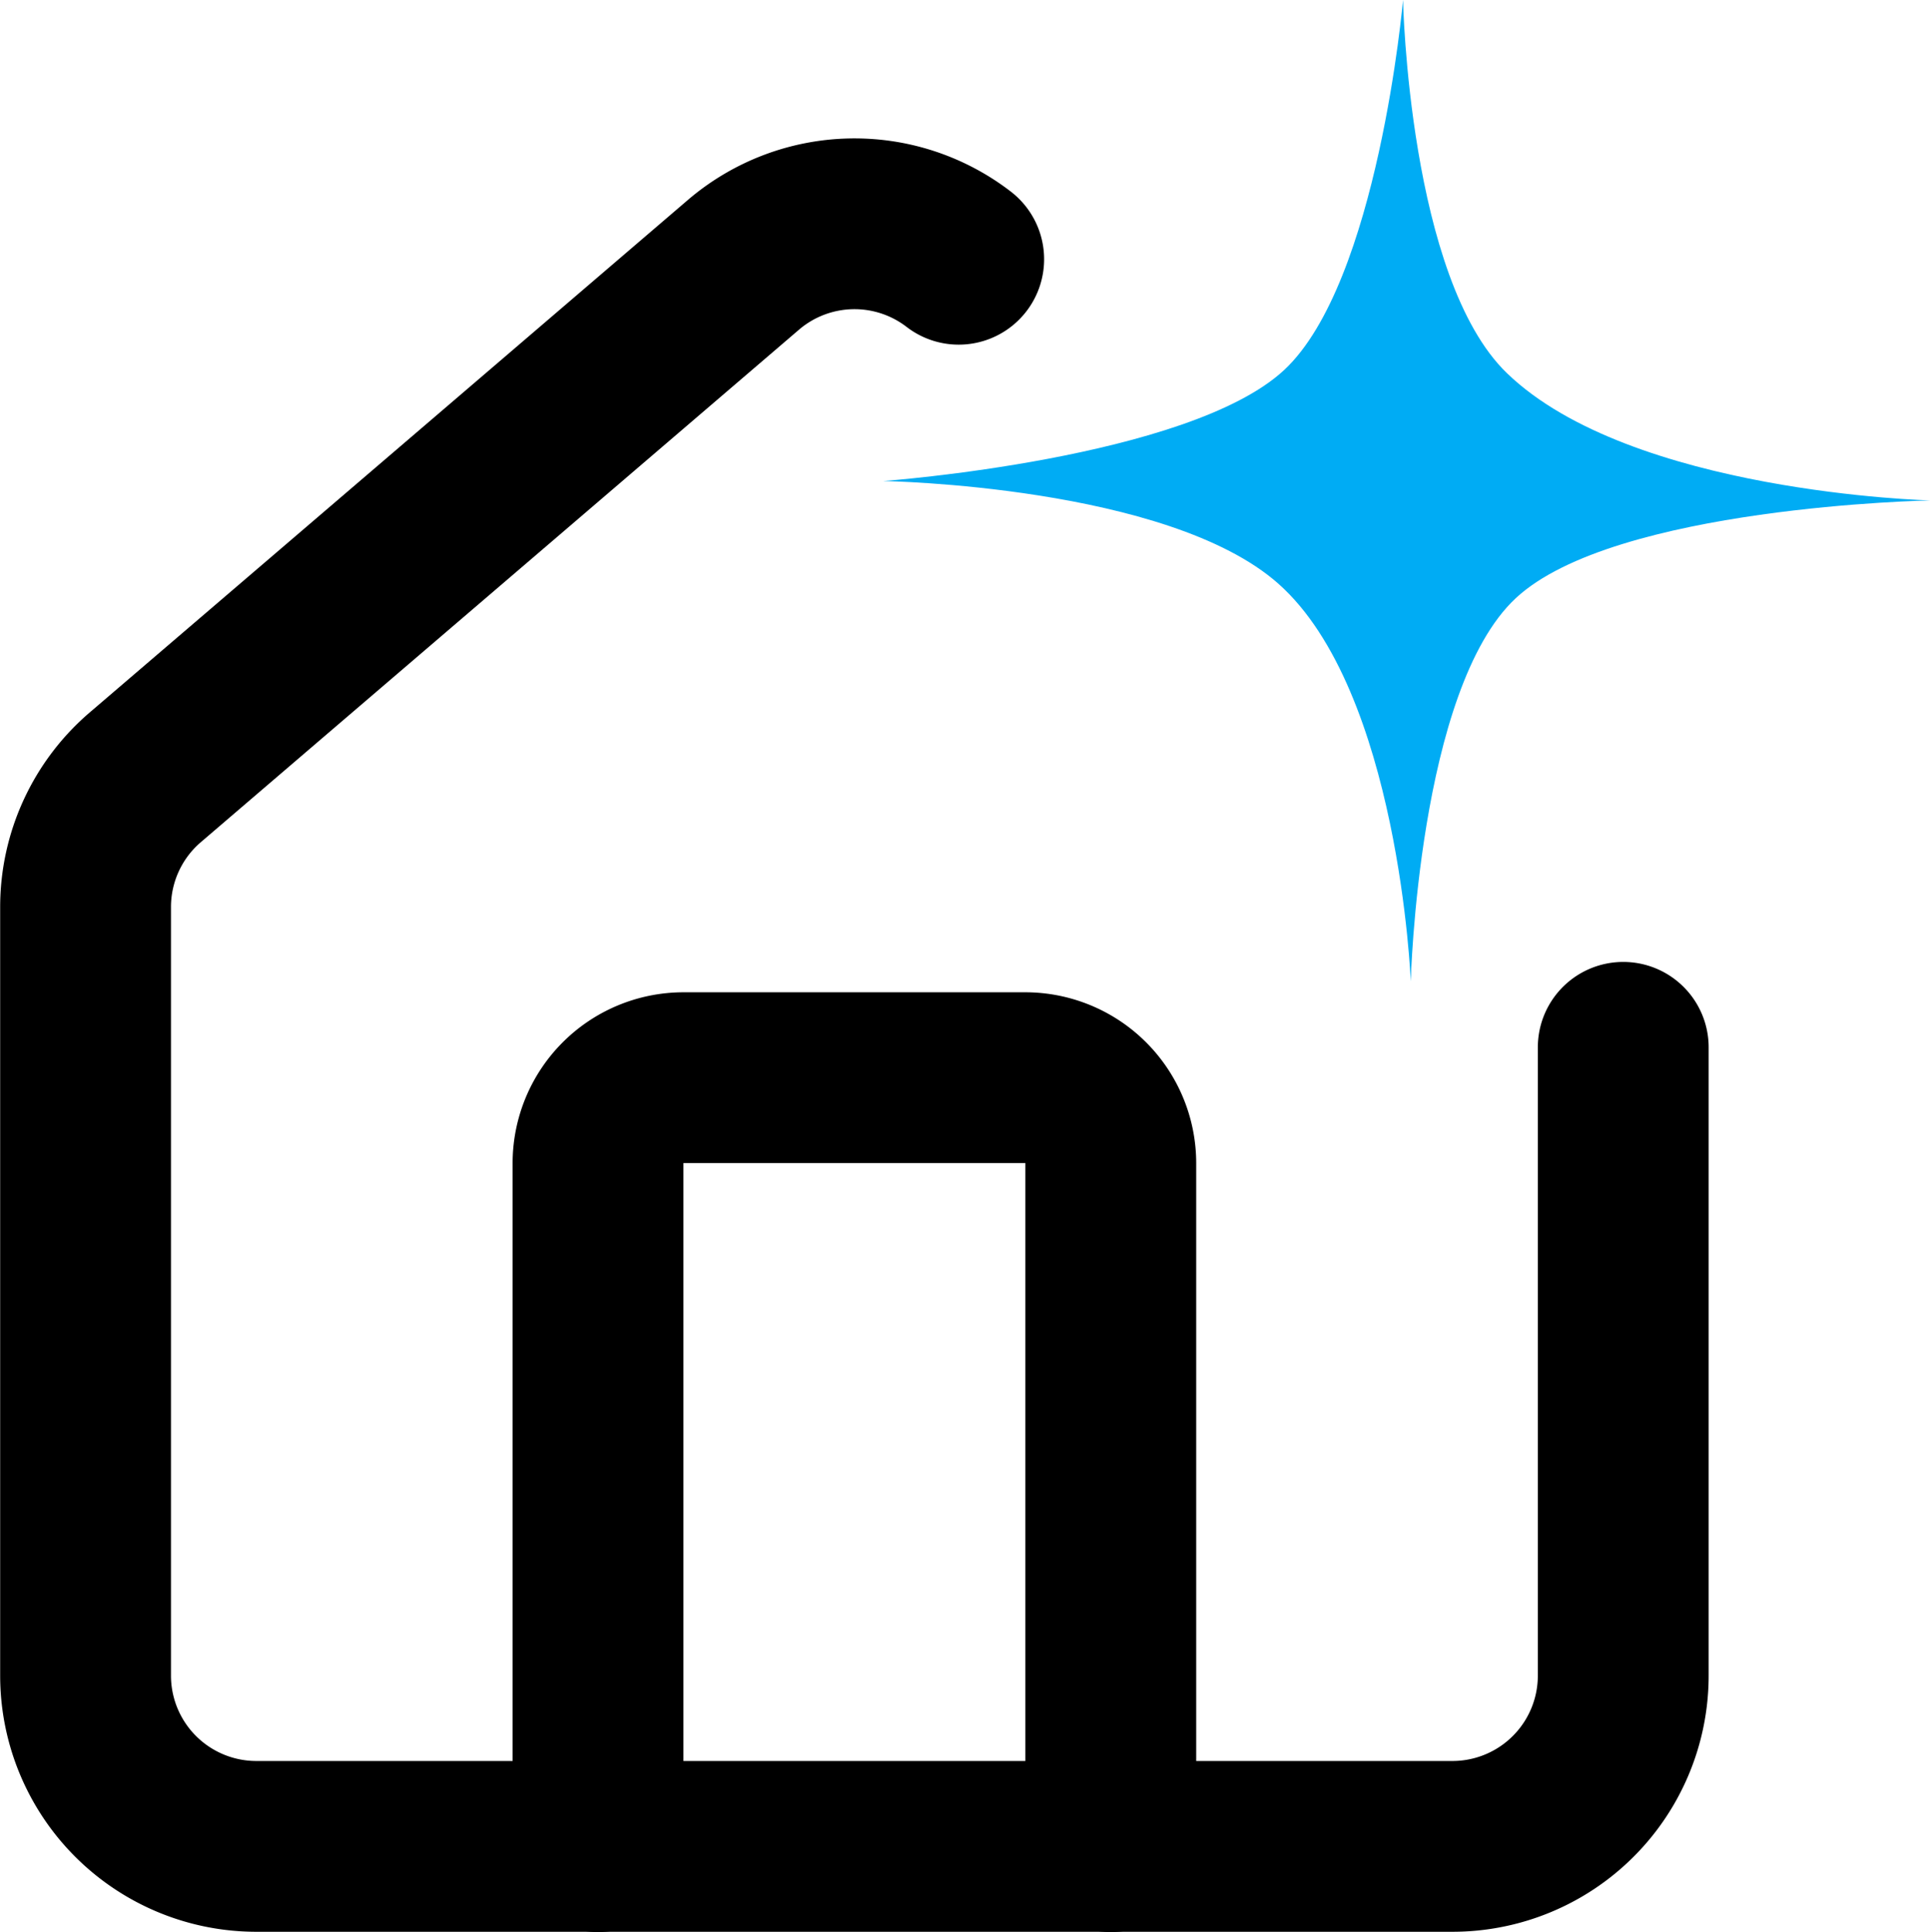
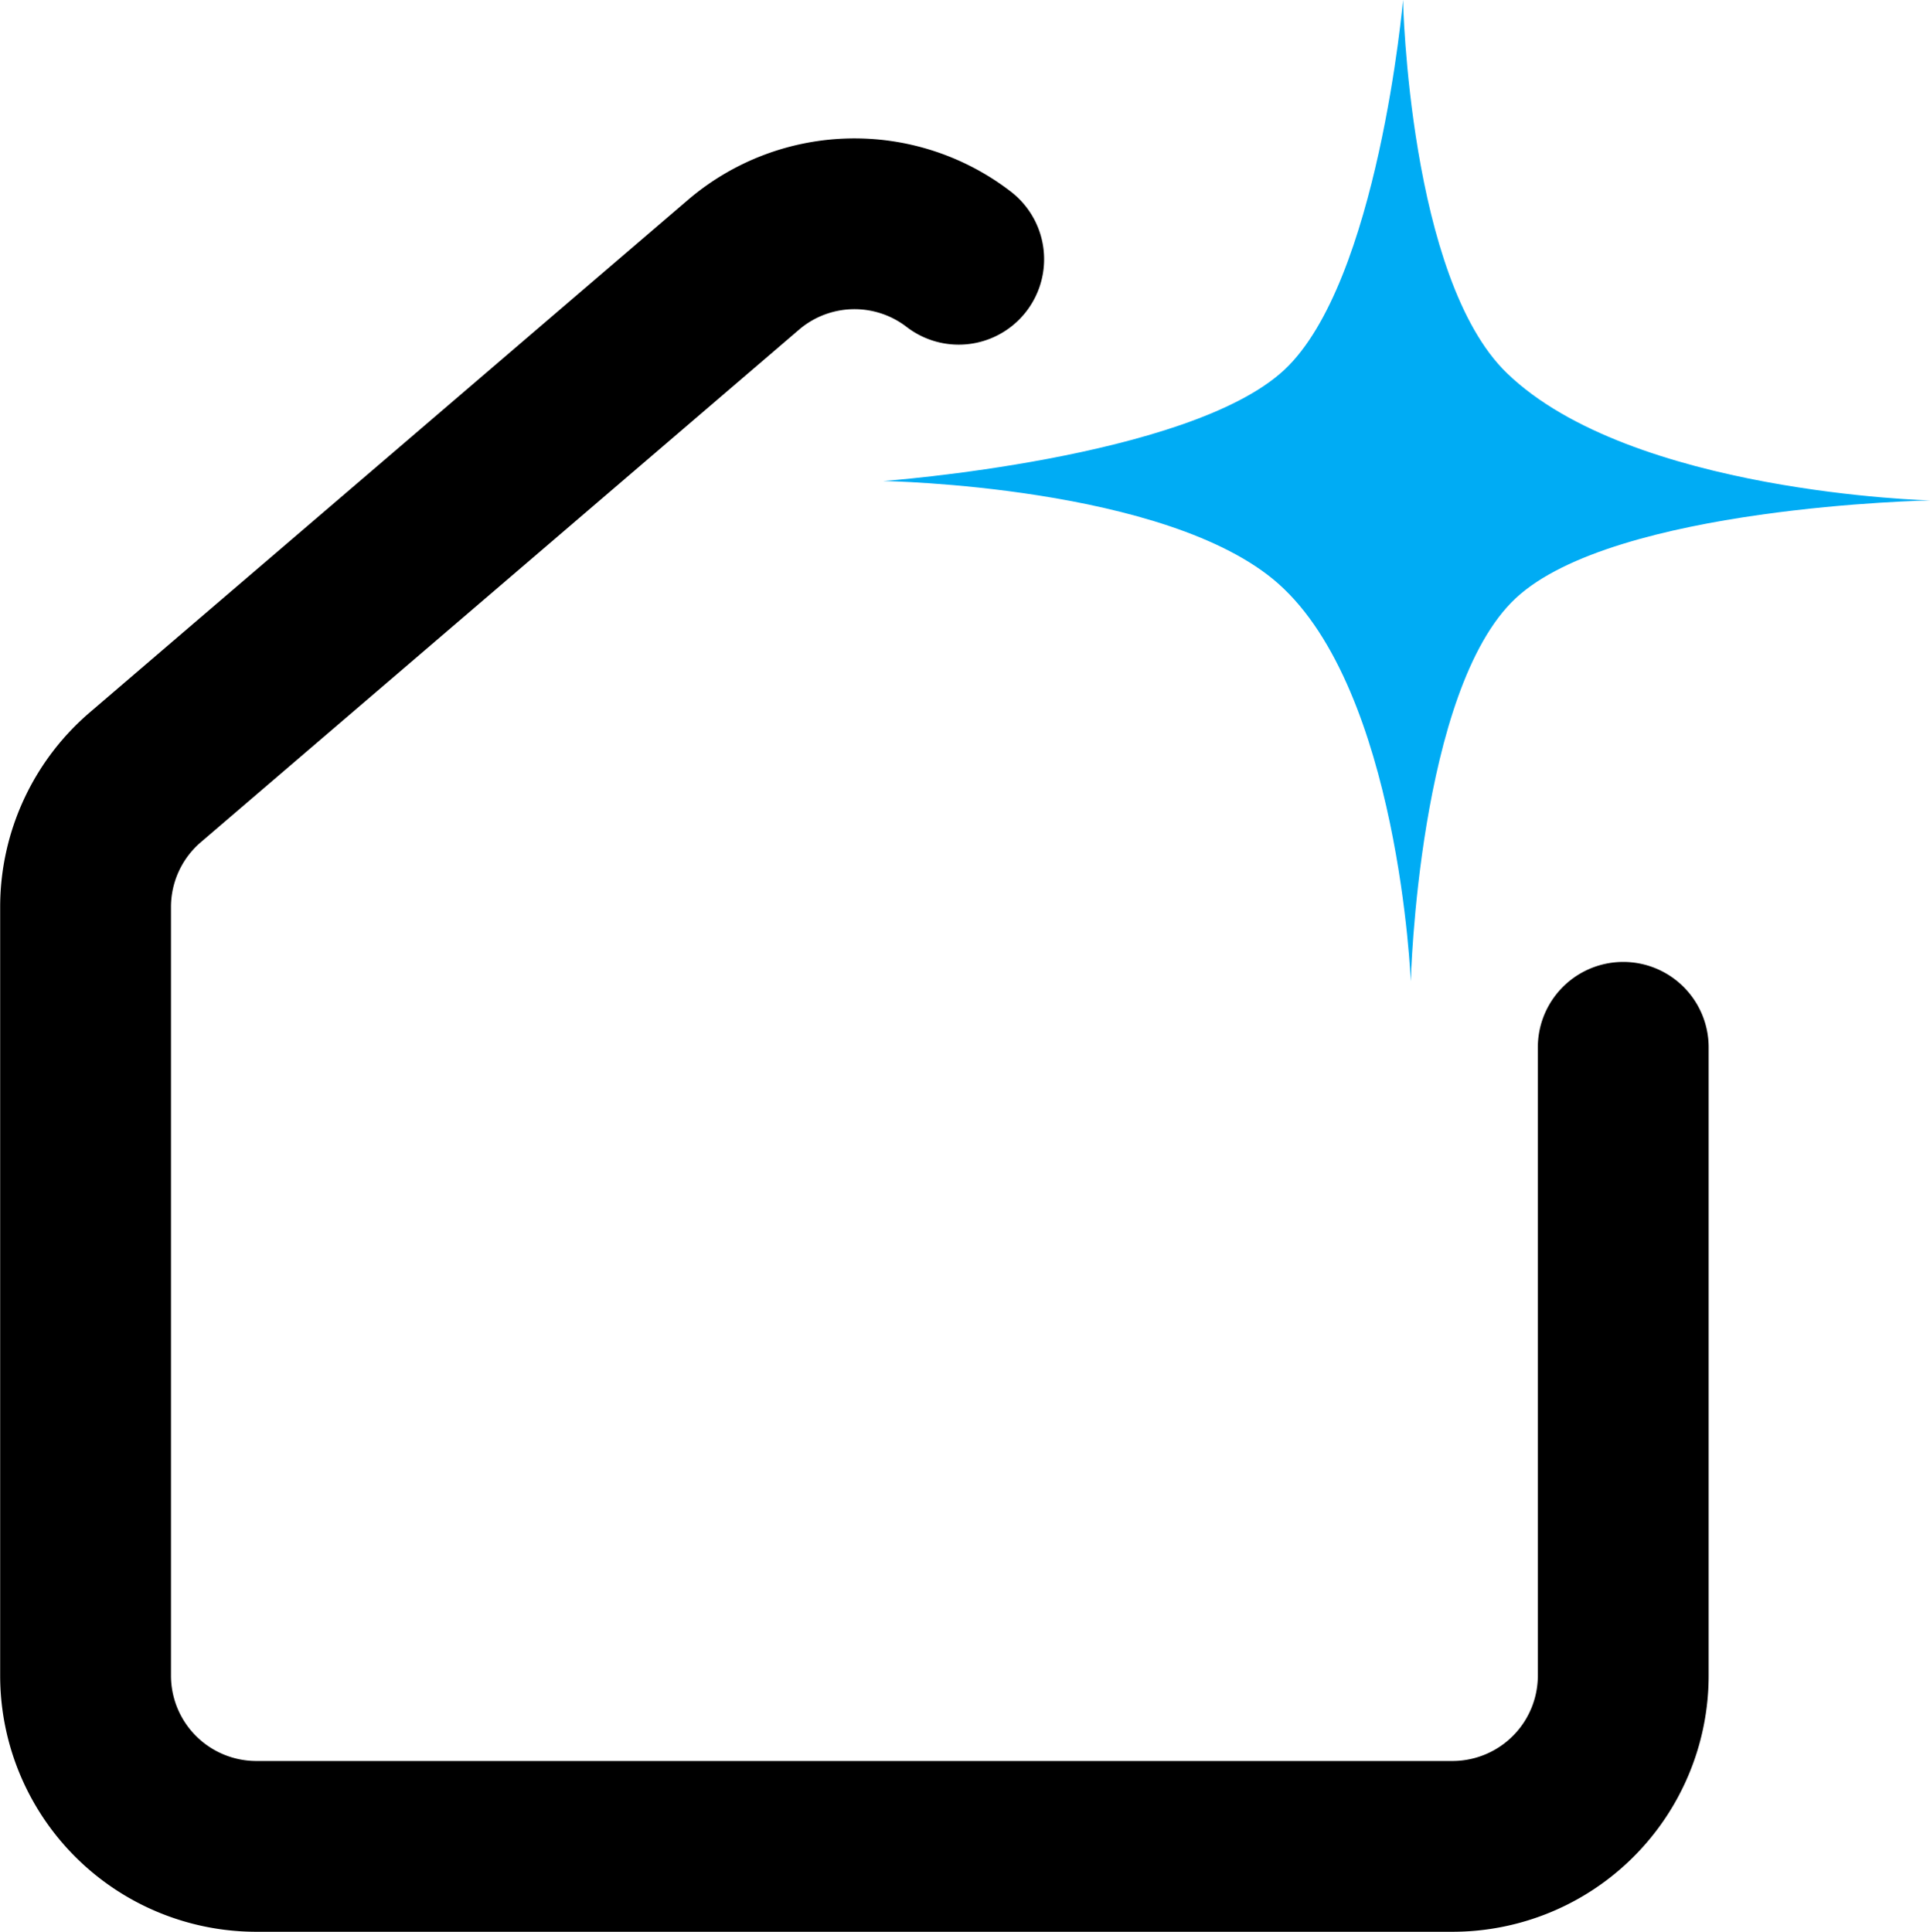
<svg xmlns="http://www.w3.org/2000/svg" width="5.977mm" height="5.985mm" viewBox="0 0 5.977 5.985" version="1.1" id="svg1" xml:space="preserve">
  <defs id="defs1" />
  <g id="layer1" transform="translate(-99.748,-135.964)">
    <g id="g1">
      <path d="m 102.717,136.767 a 0.529,0.529 0 0 0 -0.664,0.015 l -1.852,1.587 a 0.529,0.529 0 0 0 -0.188,0.404 v 2.381 a 0.529,0.529 0 0 0 0.529,0.529 h 3.704 a 0.529,0.529 0 0 0 0.529,-0.529 v -1.946" id="path1" style="fill:none;stroke:#000000;stroke-width:0.529;stroke-linecap:round;stroke-linejoin:round" />
-       <path d="m 103.188,141.684 v -2.117 a 0.265,0.265 0 0 0 -0.265,-0.265 h -1.058 A 0.265,0.265 0 0 0 101.6,139.567 v 2.117" id="path2" style="fill:none;stroke:#000000;stroke-width:0.529;stroke-linecap:round;stroke-linejoin:round" />
      <path id="rect1" style="fill:#00acf4;stroke-width:0.146" d="m 102.483,137.454 c 0,0 0.946,-0.069 1.242,-0.344 0.291,-0.271 0.368,-1.146 0.368,-1.146 0,0 0.018,0.863 0.322,1.156 0.384,0.371 1.311,0.394 1.311,0.394 0,0 -0.979,0.018 -1.284,0.303 -0.302,0.282 -0.325,1.187 -0.325,1.187 0,0 -0.036,-0.9 -0.41,-1.232 -0.343,-0.304 -1.223,-0.318 -1.223,-0.318 z" />
    </g>
  </g>
</svg>